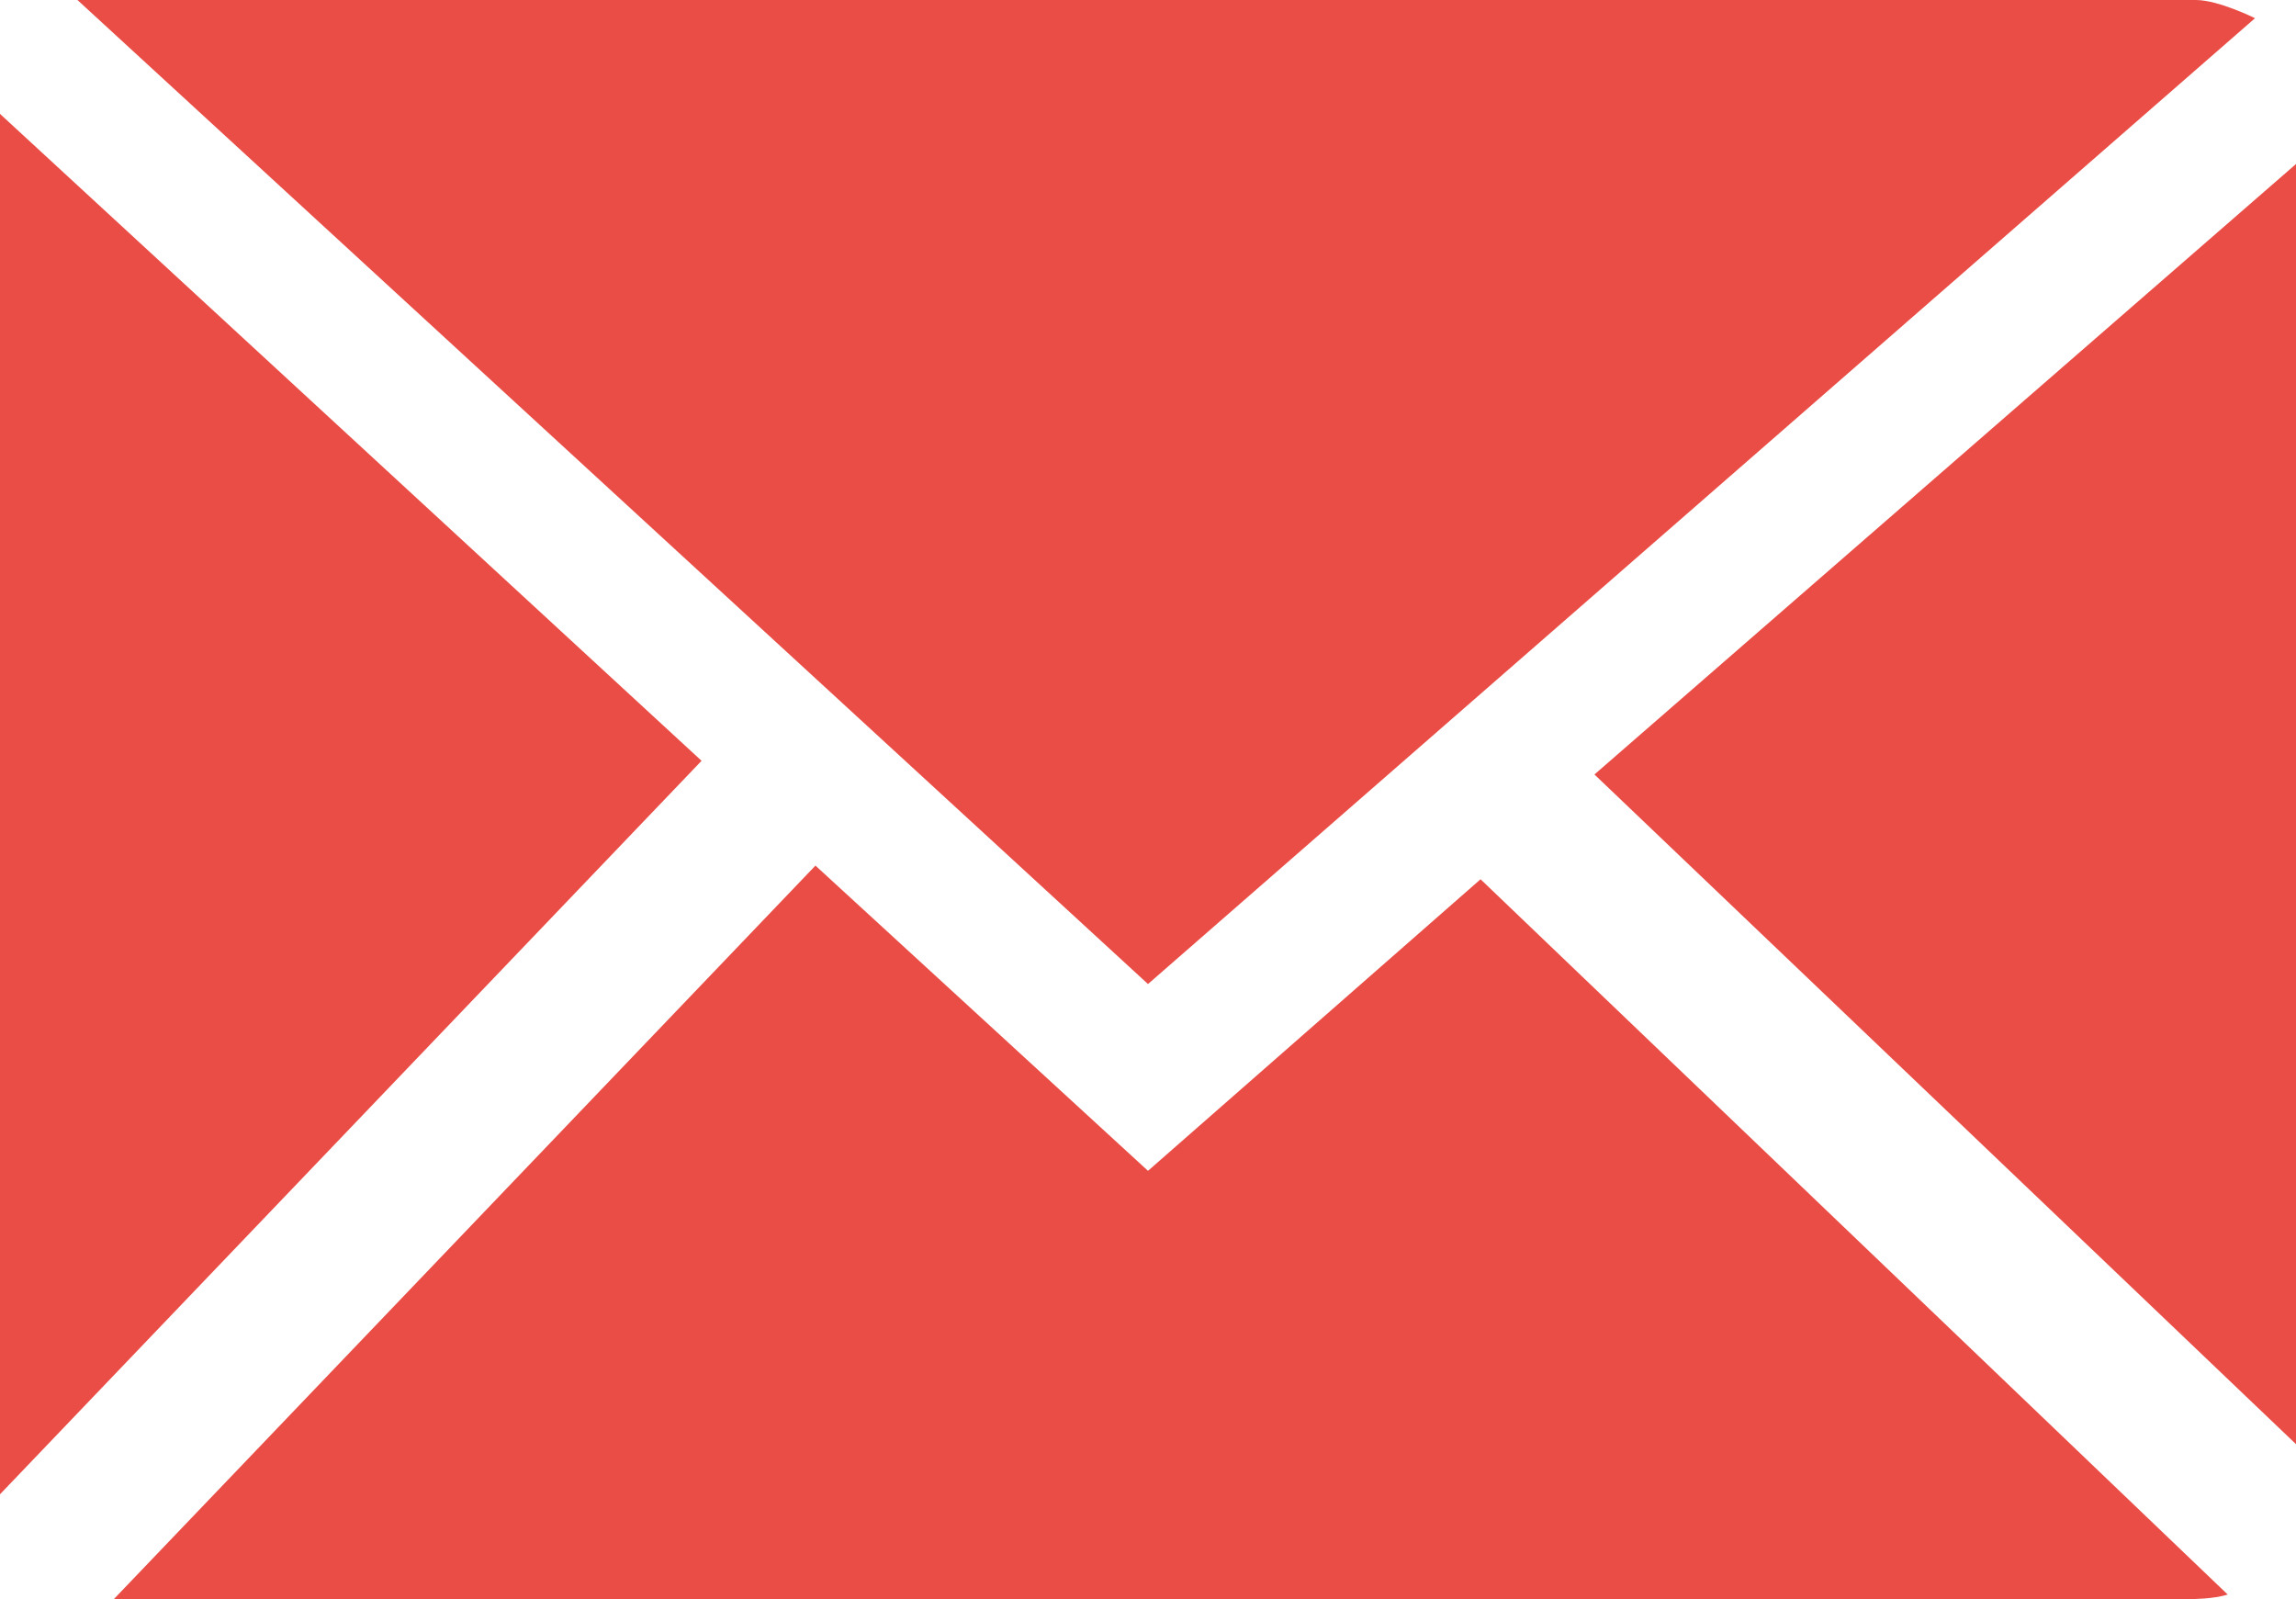
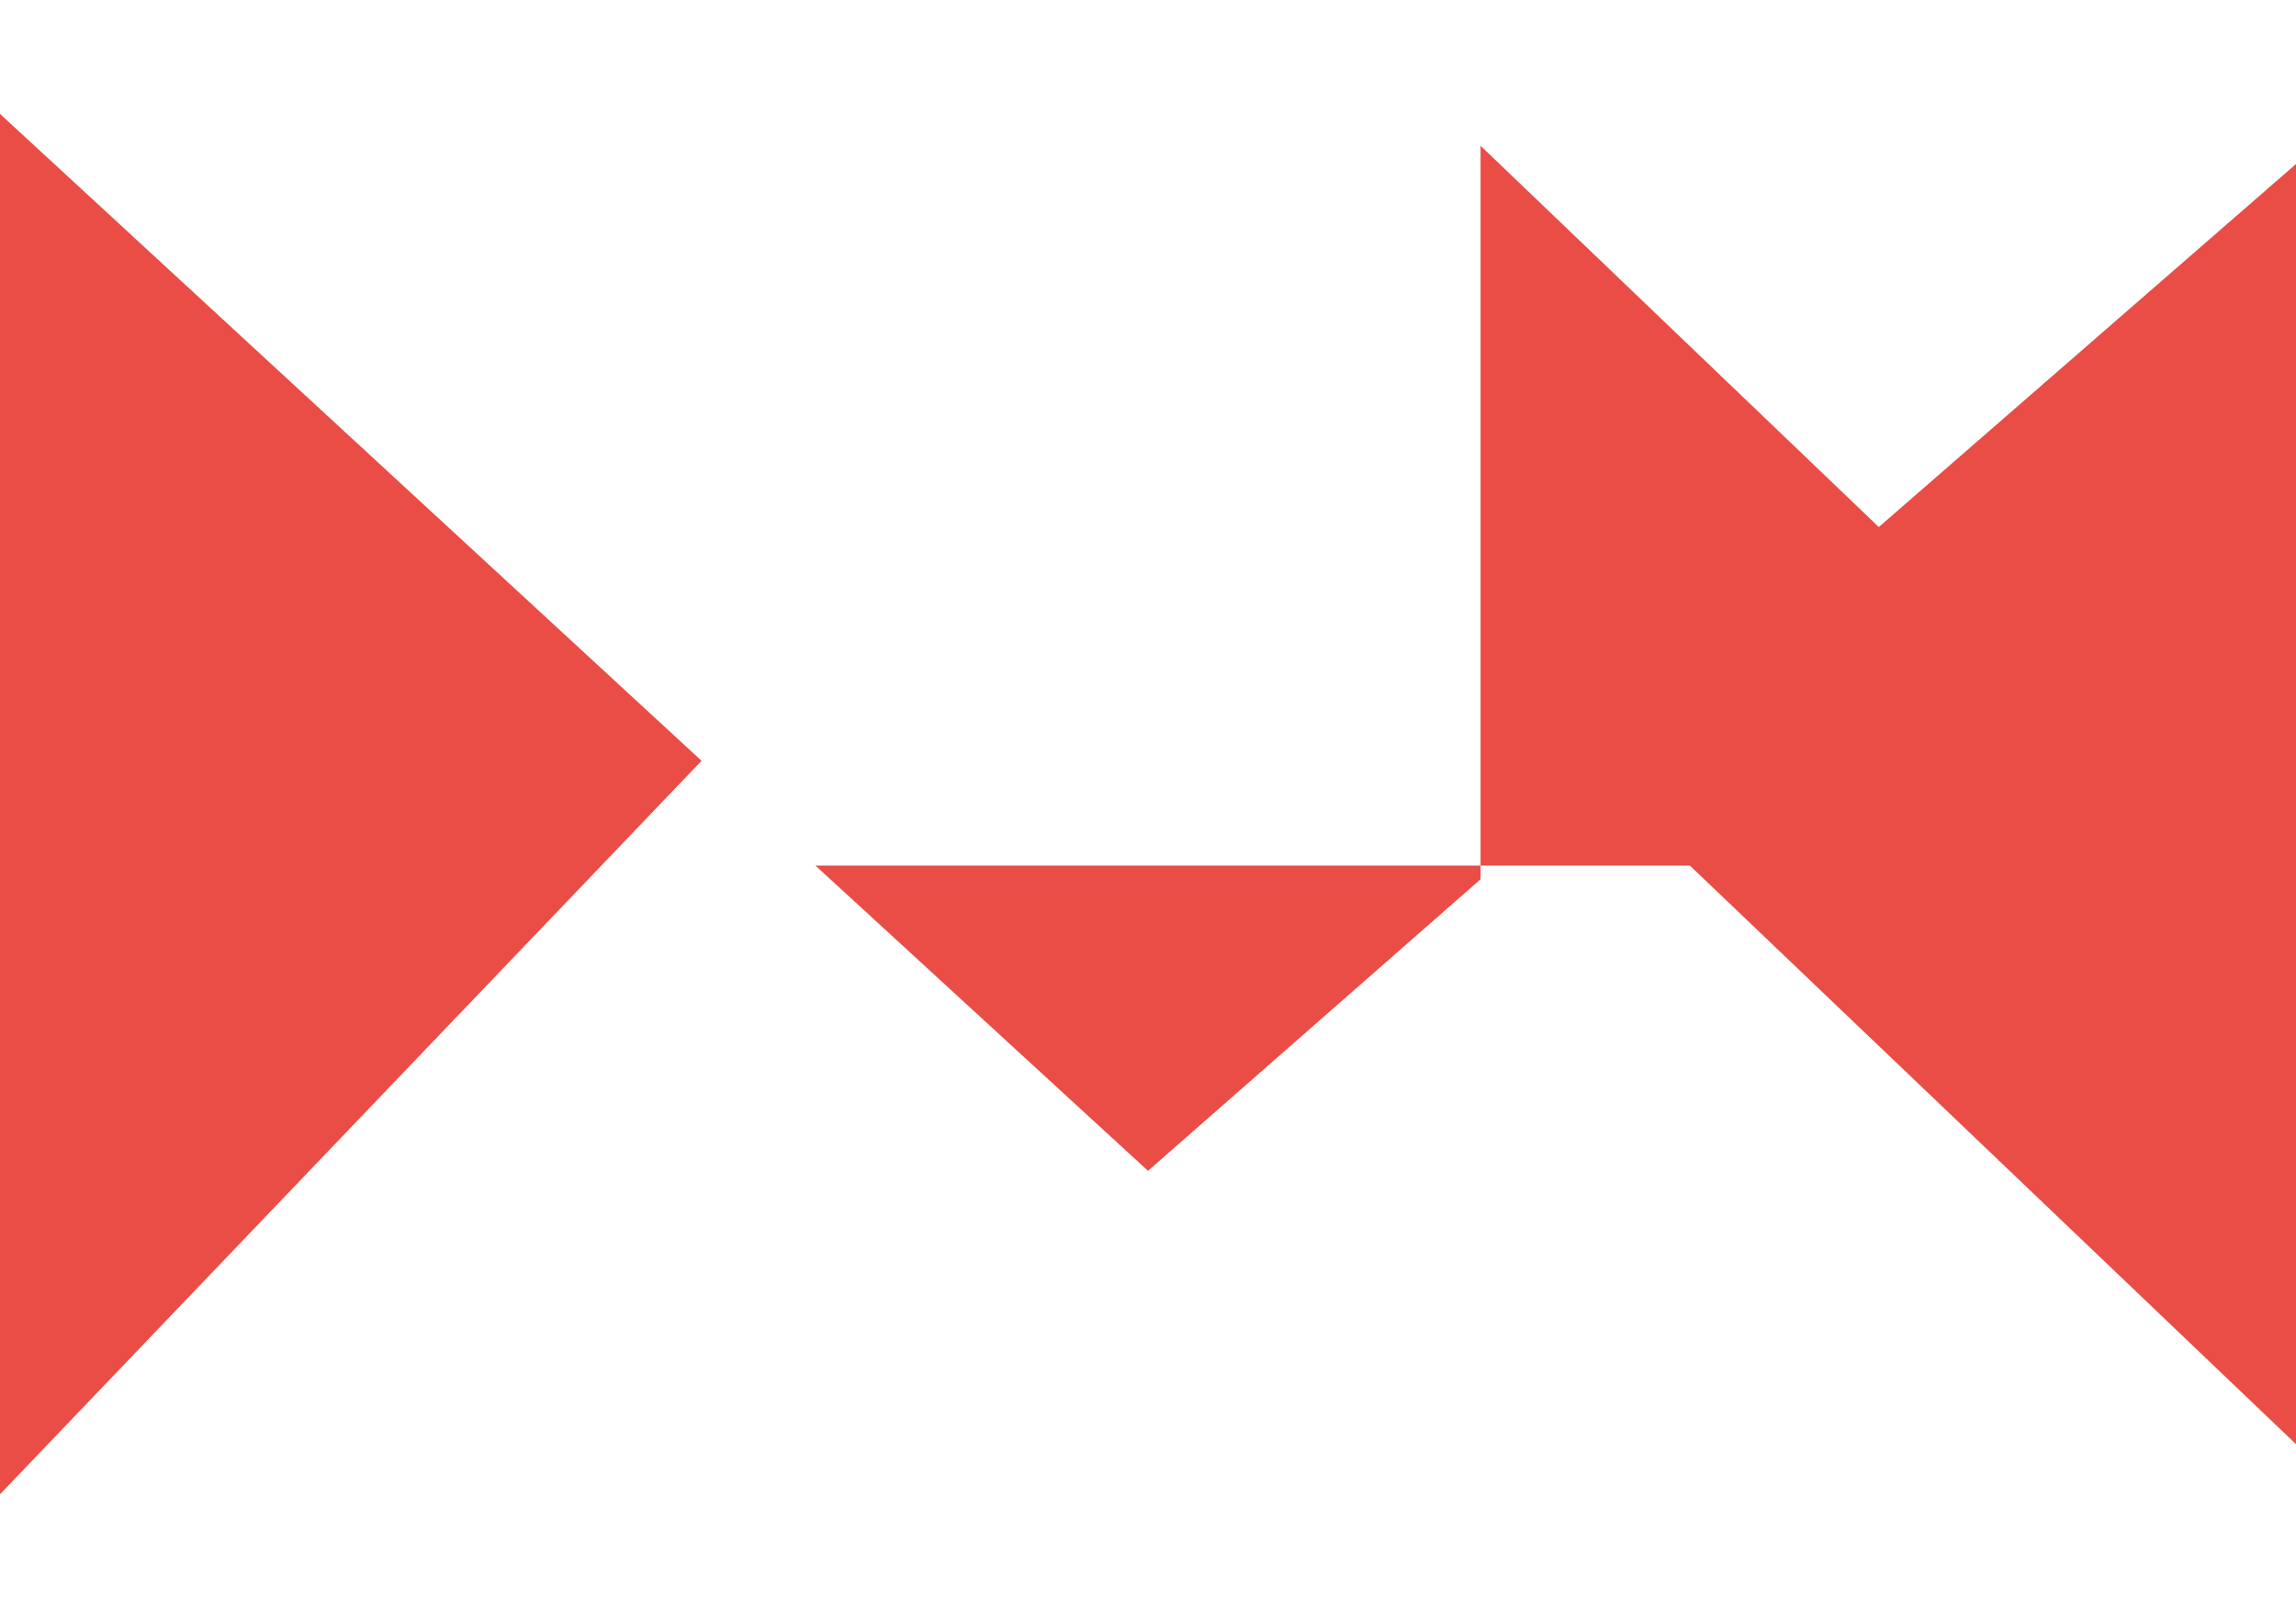
<svg xmlns="http://www.w3.org/2000/svg" viewBox="0 0 5.04 3.51">
  <defs>
    <style>.d{fill:#e94d46;}</style>
  </defs>
  <g id="a" />
  <g id="b">
    <g id="c">
      <g>
-         <path class="d" d="M3.25,1.93l-.73,.64-.73-.67L.25,3.51H4.81s.05,0,.08-.01l-1.64-1.57Z" />
+         <path class="d" d="M3.25,1.93l-.73,.64-.73-.67H4.81s.05,0,.08-.01l-1.64-1.57Z" />
        <polygon class="d" points="3.5 1.7 5.04 3.17 5.04 .36 3.5 1.7" />
-         <path class="d" d="M2.52,2.16L4.95,.04s-.08-.04-.13-.04H.22s-.03,0-.05,0L2.52,2.16Z" />
        <polygon class="d" points="0 .25 0 3.28 1.54 1.67 0 .25" />
      </g>
    </g>
  </g>
</svg>